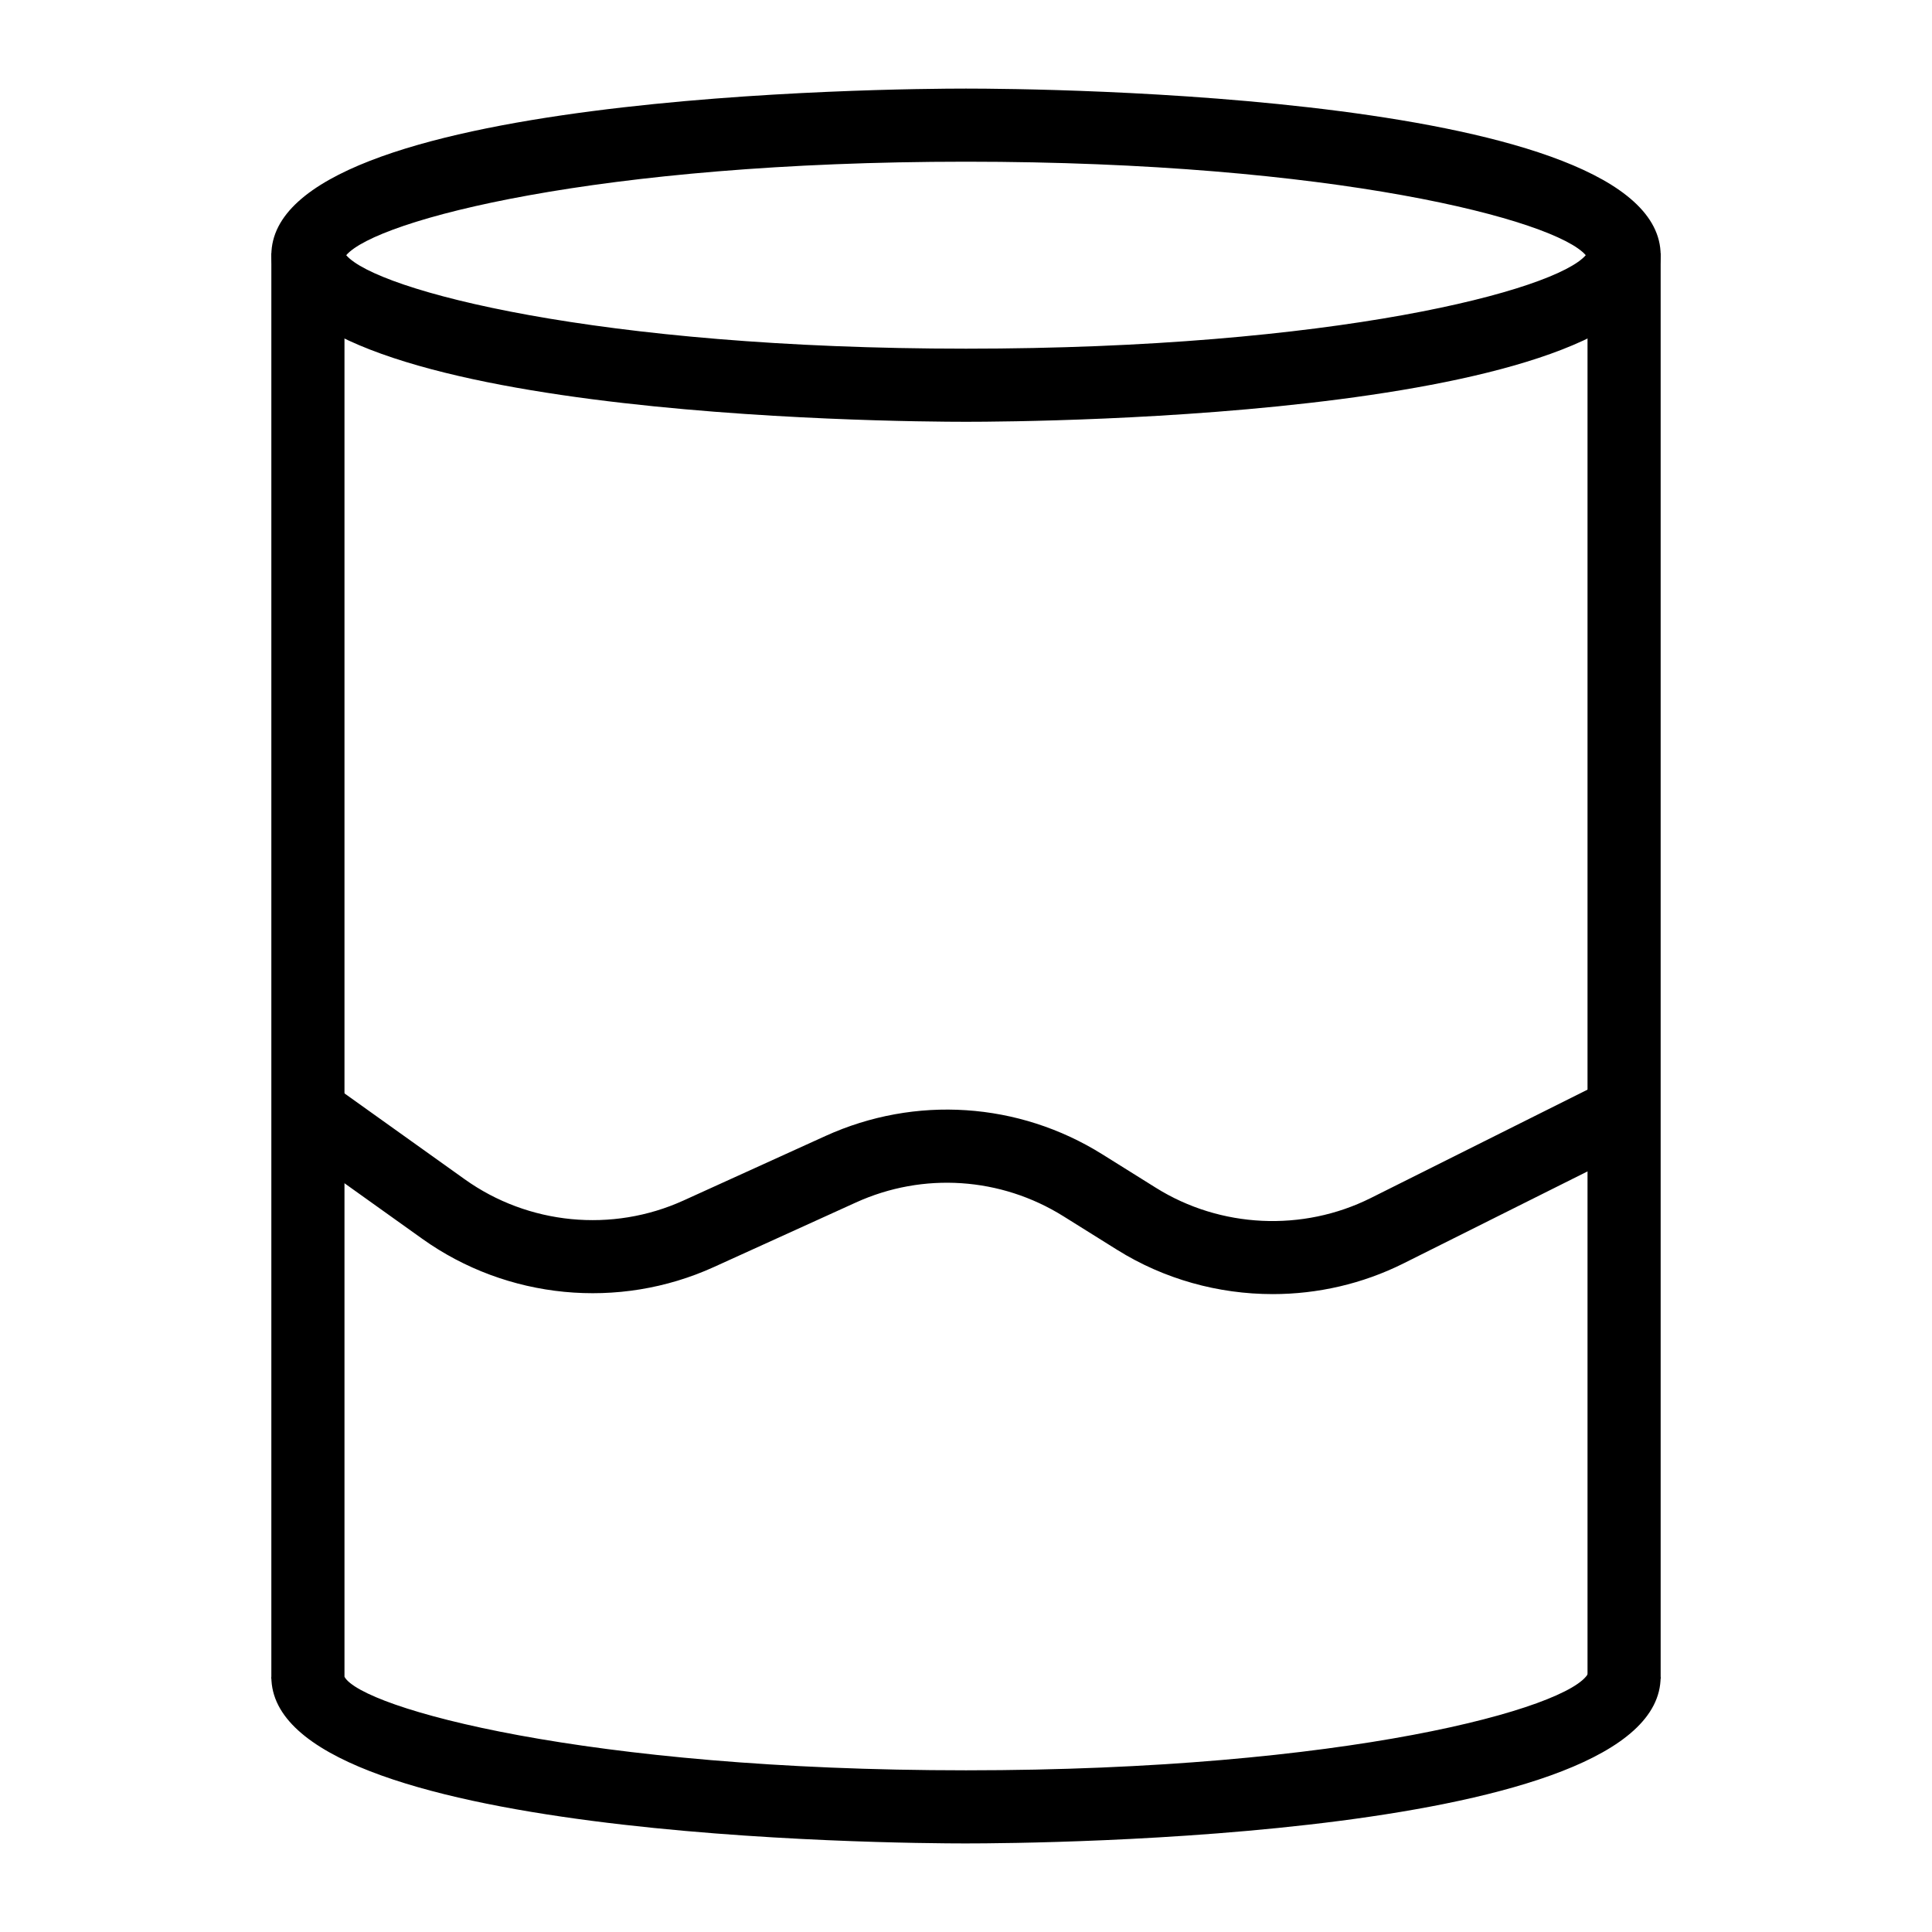
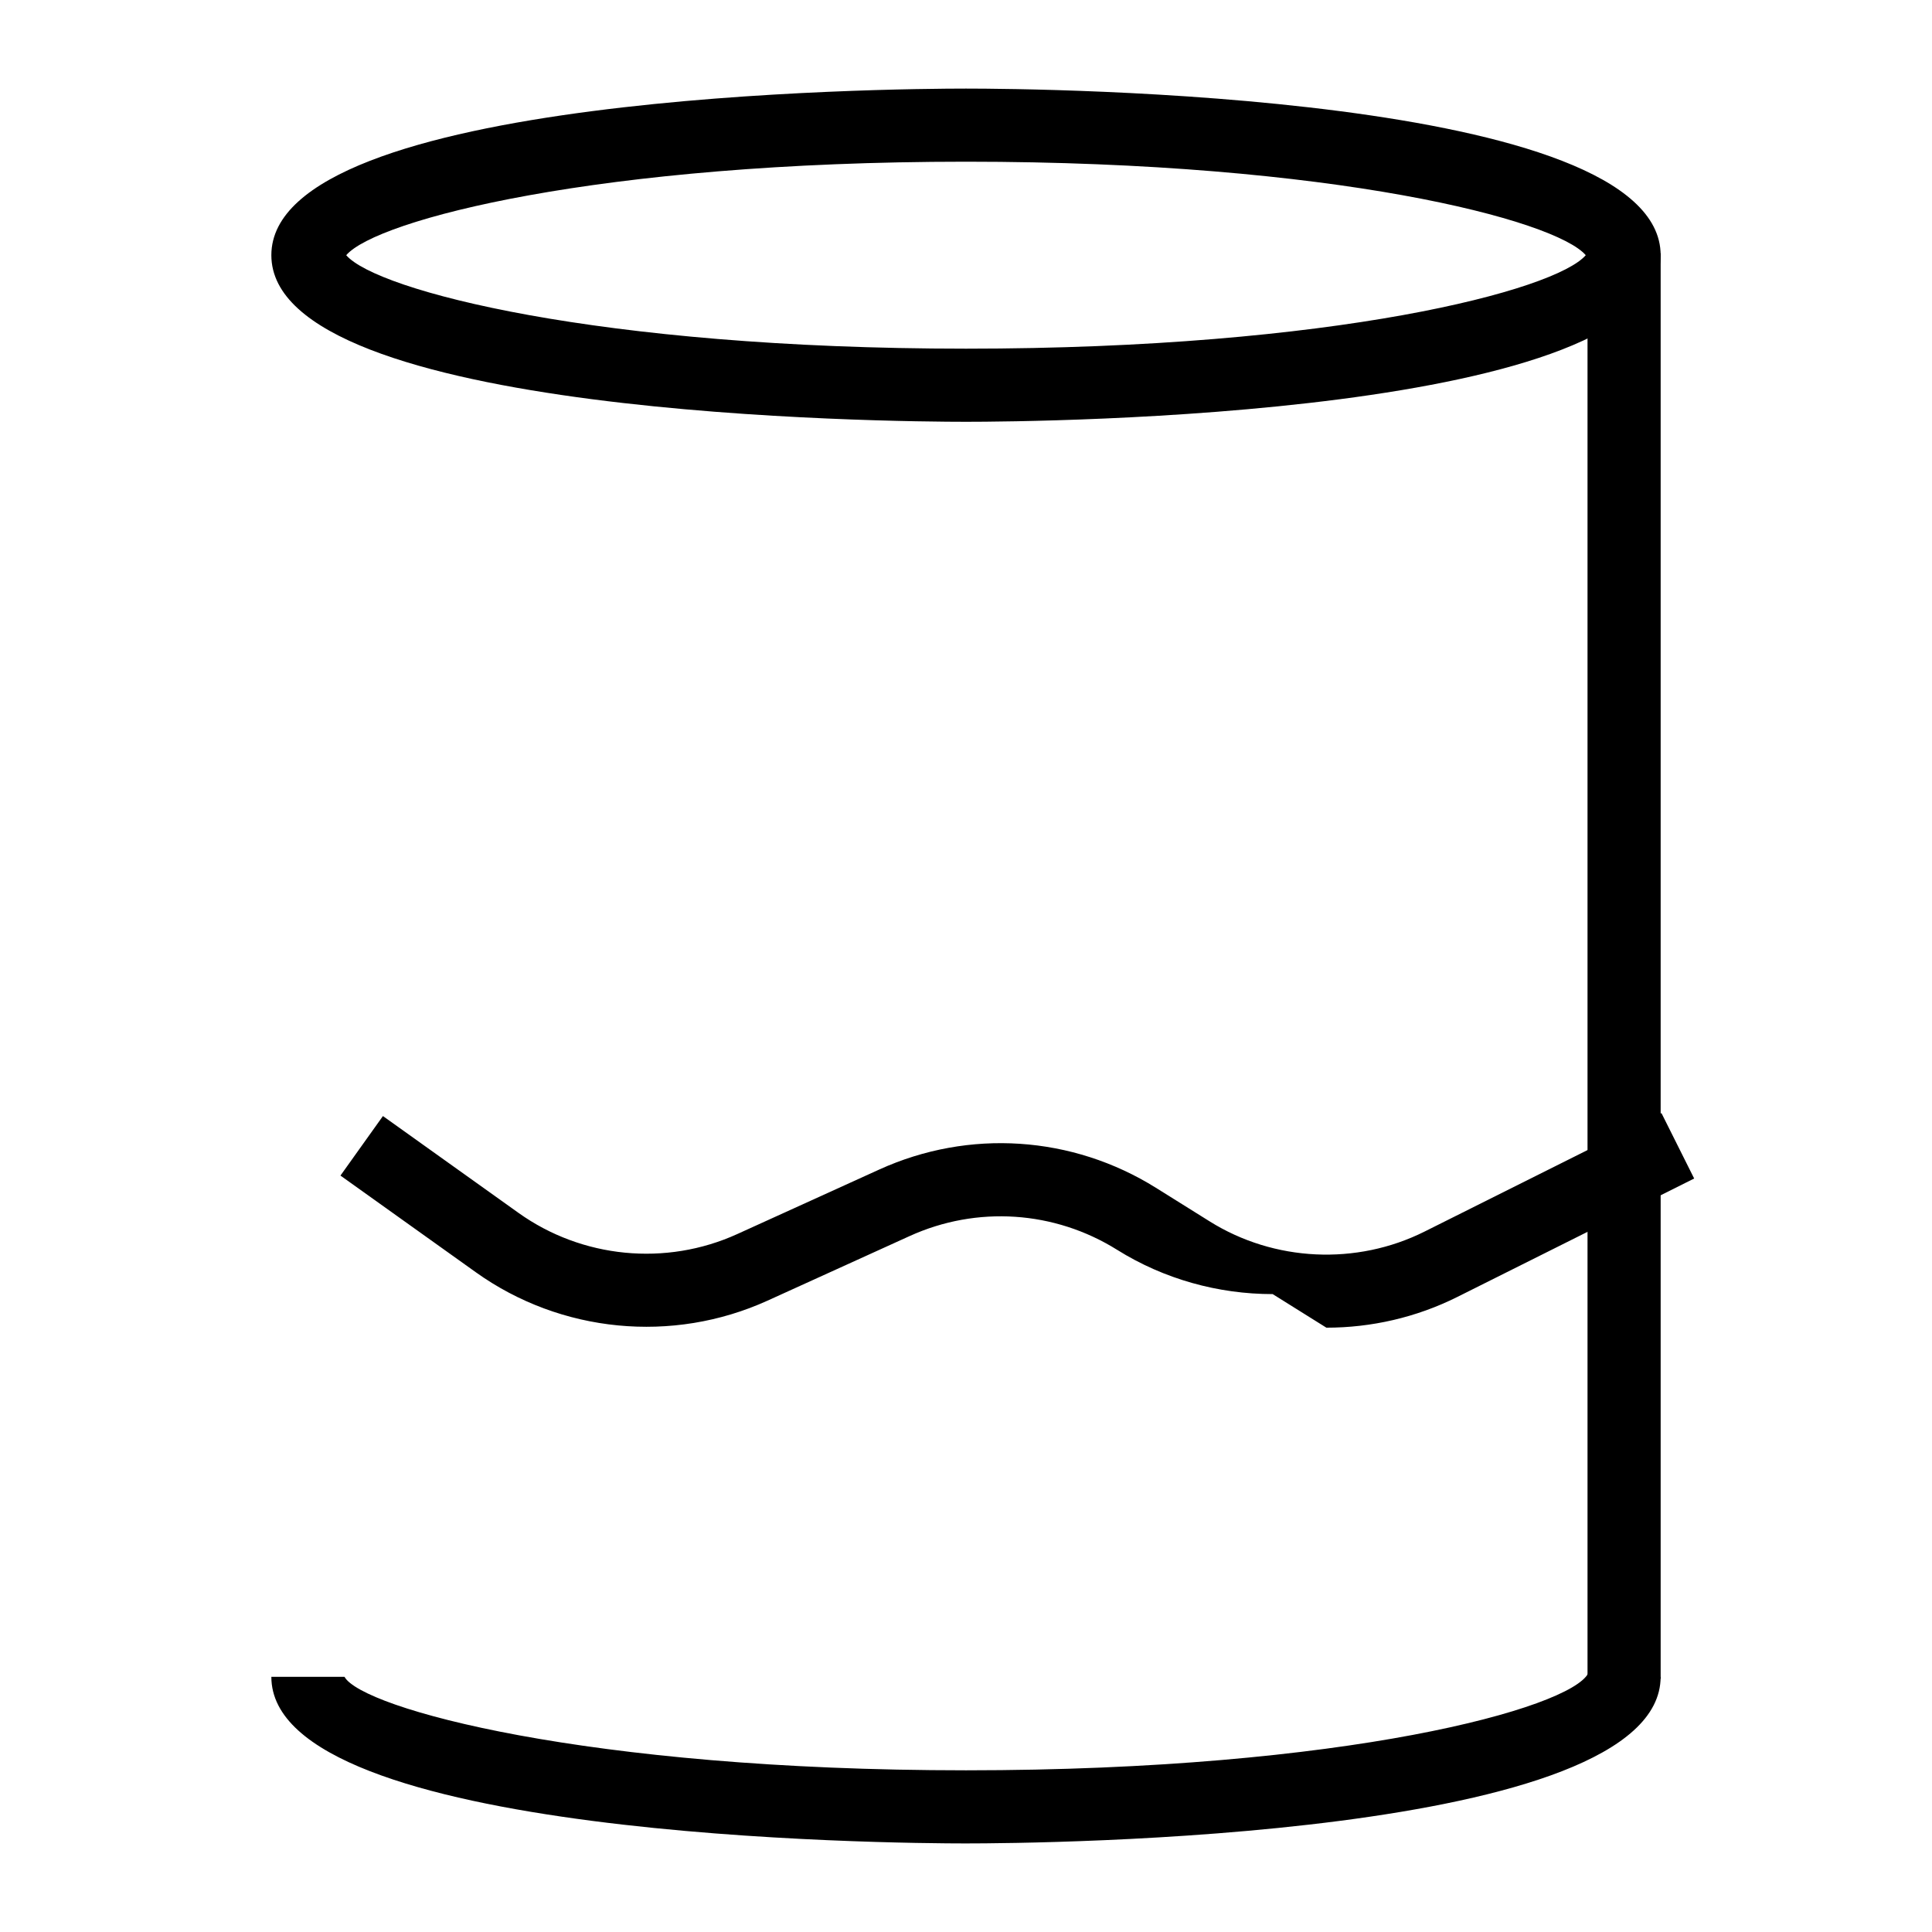
<svg xmlns="http://www.w3.org/2000/svg" fill="#000000" width="800px" height="800px" version="1.1" viewBox="144 144 512 512">
  <g>
-     <path d="m215.91 211.07h19.379v377.86h-19.379z" />
    <path d="m564.71 211.07h19.379v377.86h-19.379z" />
    <path d="m400 632.53c-18.84 0-184.09-1.238-184.09-44.152h19.379c4.664 8.312 63.891 24.773 164.71 24.773 100.8 0 160.04-16.465 164.88-25.68l19.203 0.906c0 42.91-165.25 44.152-184.08 44.152z" />
    <path d="m400 255.78c-18.84 0-184.09-1.238-184.09-44.152s165.25-44.152 184.09-44.152 184.09 1.238 184.09 44.152c-0.004 42.91-165.25 44.152-184.09 44.152zm-164.25-44.152c8.031 9.348 66.664 24.773 164.25 24.773 97.586 0 156.21-15.426 164.24-24.773-8.031-9.348-66.668-24.777-164.24-24.777-97.578 0-156.21 15.43-164.25 24.777z" />
-     <path d="m481.27 486.95c-14.391 0-28.754-3.941-41.223-11.738l-14.238-8.898c-16.605-10.379-37.176-11.75-55.008-3.633l-37.637 17.105c-25.176 11.438-54.793 8.559-77.281-7.508l-35.898-25.637 11.258-15.773 35.898 25.641c16.871 12.059 39.105 14.23 58 5.633l37.637-17.105c23.777-10.809 51.176-8.984 73.309 4.84l14.238 8.898c17.098 10.699 38.914 11.73 56.957 2.707l62.785-31.395 8.668 17.332-62.785 31.395c-10.887 5.441-22.797 8.137-34.68 8.137z" />
+     <path d="m481.27 486.95c-14.391 0-28.754-3.941-41.223-11.738c-16.605-10.379-37.176-11.75-55.008-3.633l-37.637 17.105c-25.176 11.438-54.793 8.559-77.281-7.508l-35.898-25.637 11.258-15.773 35.898 25.641c16.871 12.059 39.105 14.23 58 5.633l37.637-17.105c23.777-10.809 51.176-8.984 73.309 4.84l14.238 8.898c17.098 10.699 38.914 11.73 56.957 2.707l62.785-31.395 8.668 17.332-62.785 31.395c-10.887 5.441-22.797 8.137-34.68 8.137z" />
  </g>
</svg>